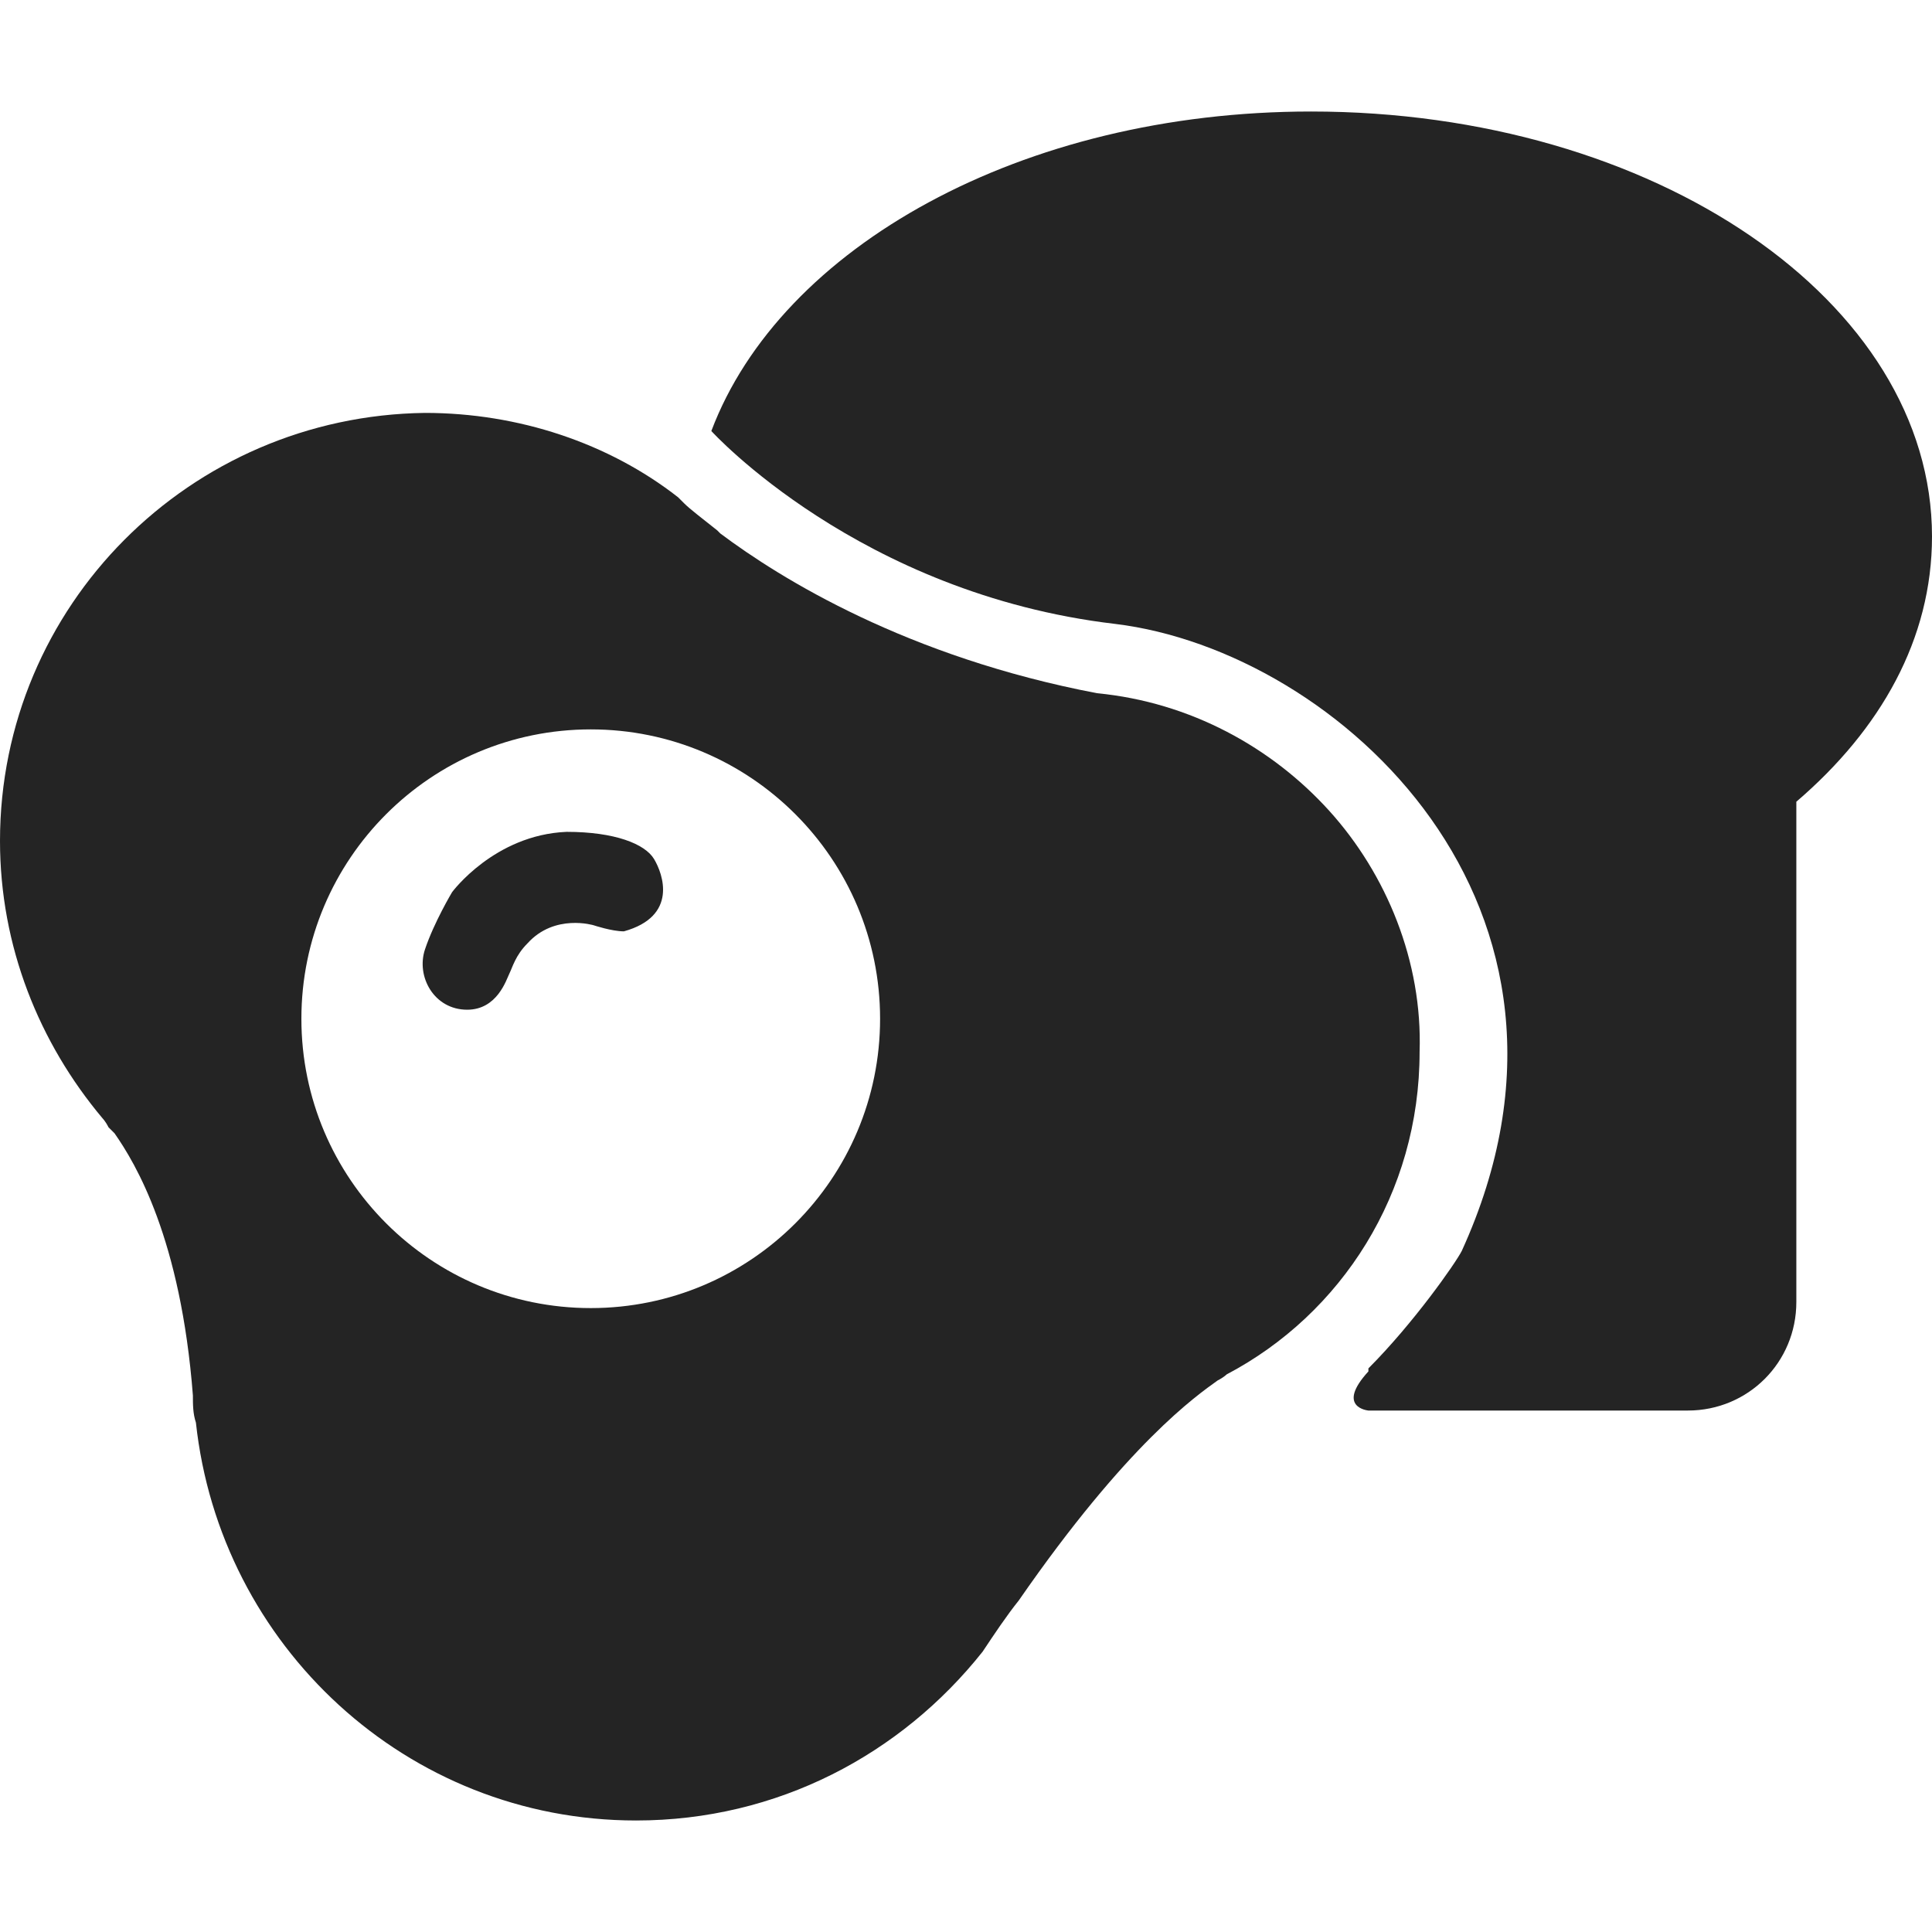
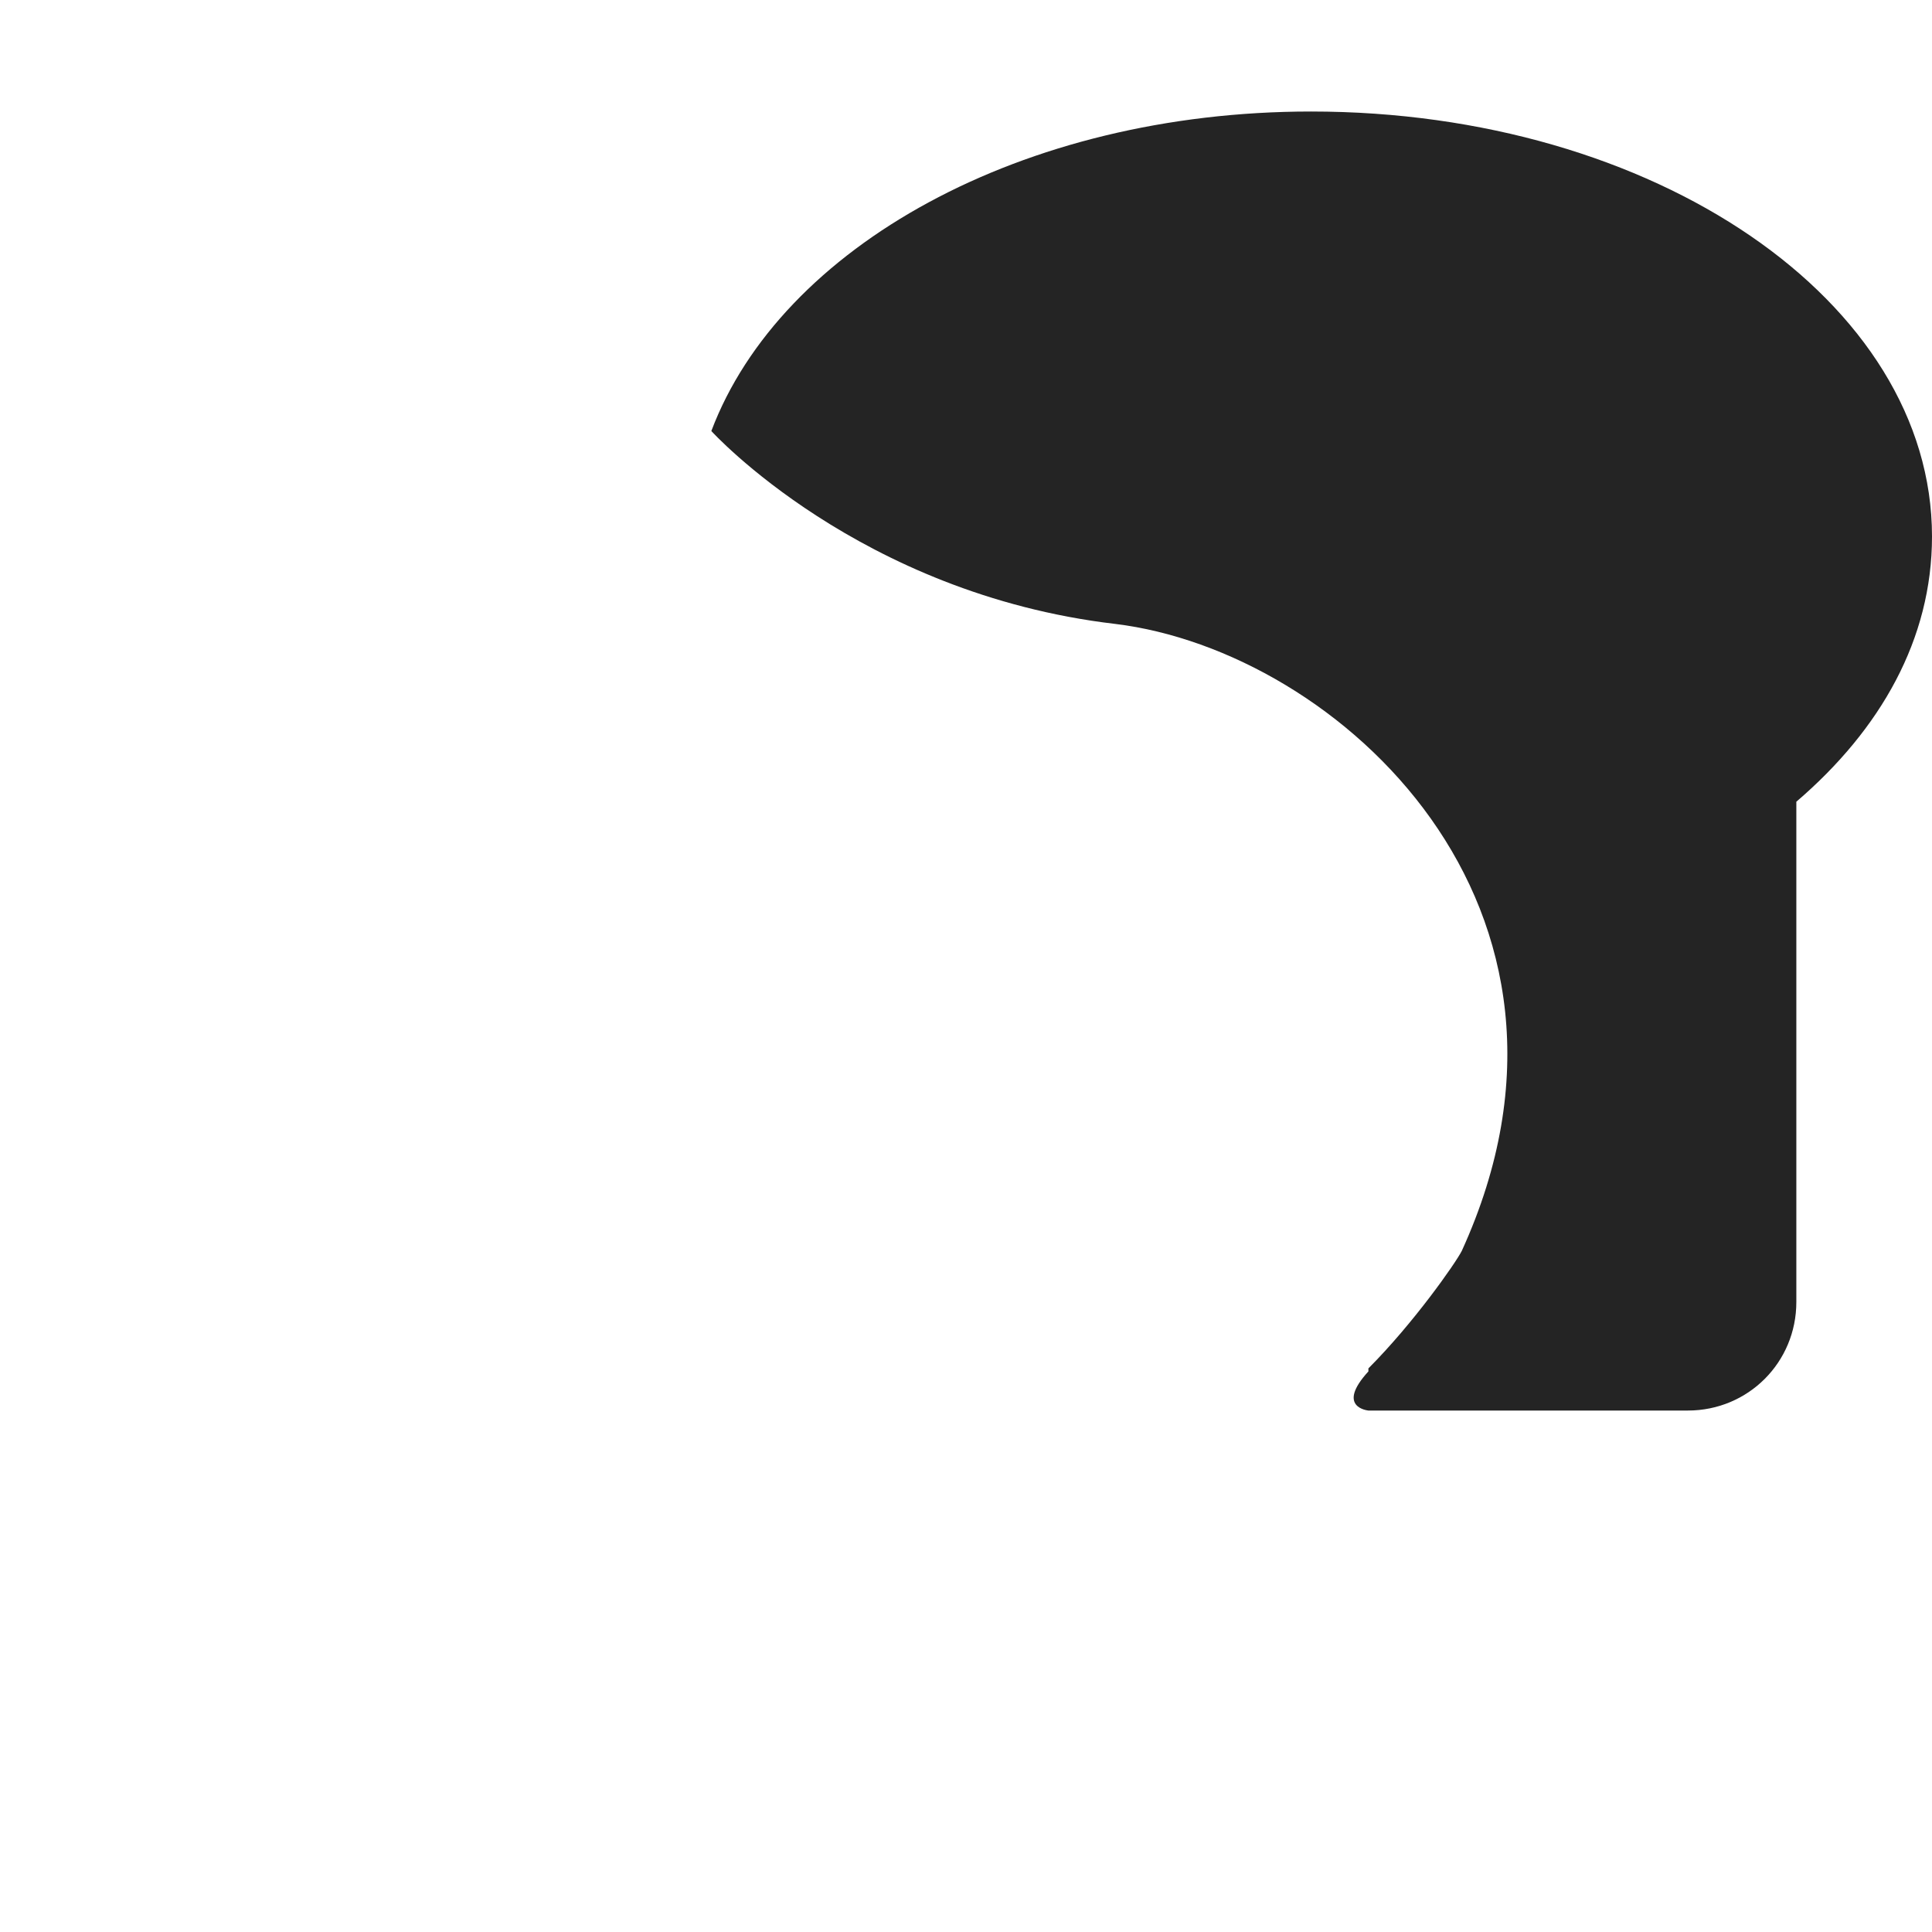
<svg xmlns="http://www.w3.org/2000/svg" width="32" height="32" viewBox="0 0 32 32" fill="none">
-   <path d="M22.016 13.429C21.067 12.381 19.719 11.632 18.172 11.482C15.027 10.883 12.93 9.585 11.931 8.836C11.931 8.836 11.931 8.836 11.881 8.786C11.632 8.587 11.432 8.437 11.332 8.337C11.282 8.287 11.282 8.287 11.232 8.237C10.084 7.339 8.587 6.839 7.039 6.839C3.145 6.889 0 10.034 0 13.928C0 15.675 0.649 17.273 1.697 18.521C1.697 18.521 1.747 18.571 1.797 18.671C1.847 18.721 1.847 18.721 1.897 18.771C2.246 19.27 2.995 20.518 3.195 23.114C3.195 23.264 3.195 23.413 3.245 23.563C3.644 27.257 6.739 30.153 10.534 30.153C12.88 30.153 14.927 29.055 16.275 27.357C16.474 27.058 16.674 26.758 16.874 26.509C18.671 23.913 19.819 23.114 20.169 22.864C20.268 22.814 20.318 22.764 20.318 22.764C22.215 21.766 23.513 19.769 23.513 17.423C23.563 15.925 22.964 14.477 22.016 13.429ZM9.785 21.666C7.139 21.666 4.992 19.52 4.992 16.874C4.992 14.228 7.139 12.081 9.785 12.081C12.431 12.081 14.577 14.228 14.577 16.874C14.577 19.52 12.431 21.666 9.785 21.666Z" fill="#242424" />
  <path d="M21.716 1.847C16.924 1.847 12.93 4.094 11.782 7.139C11.782 7.139 14.228 9.835 18.471 10.334C22.165 10.783 26.808 15.027 24.212 20.718C24.112 20.917 23.413 21.916 22.665 22.665C22.665 22.665 22.665 22.665 22.665 22.715C22.116 23.314 22.665 23.363 22.665 23.363C23.014 23.363 23.164 23.363 23.164 23.363H27.956C28.955 23.363 29.753 22.565 29.753 21.566V13.279C31.151 12.081 32 10.584 32 8.886C32 4.992 27.407 1.847 21.716 1.847Z" fill="#242424" />
-   <path d="M7.488 14.777C7.488 14.777 8.187 13.828 9.385 13.778C10.184 13.778 10.683 13.978 10.833 14.228C10.983 14.477 11.232 15.176 10.334 15.426C10.134 15.426 9.835 15.326 9.835 15.326C9.835 15.326 9.186 15.126 8.736 15.626C8.537 15.825 8.487 16.025 8.437 16.125C8.387 16.225 8.237 16.724 7.738 16.724C7.189 16.724 6.889 16.175 7.039 15.725C7.189 15.276 7.488 14.777 7.488 14.777Z" fill="#242424" />
</svg>